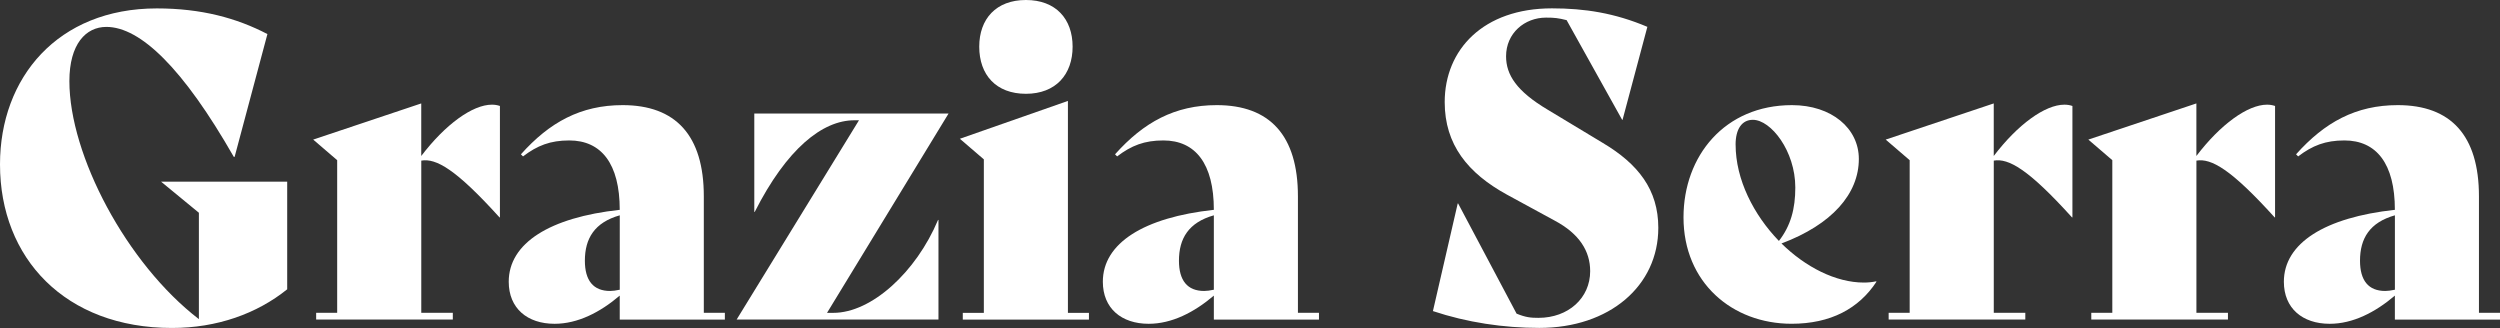
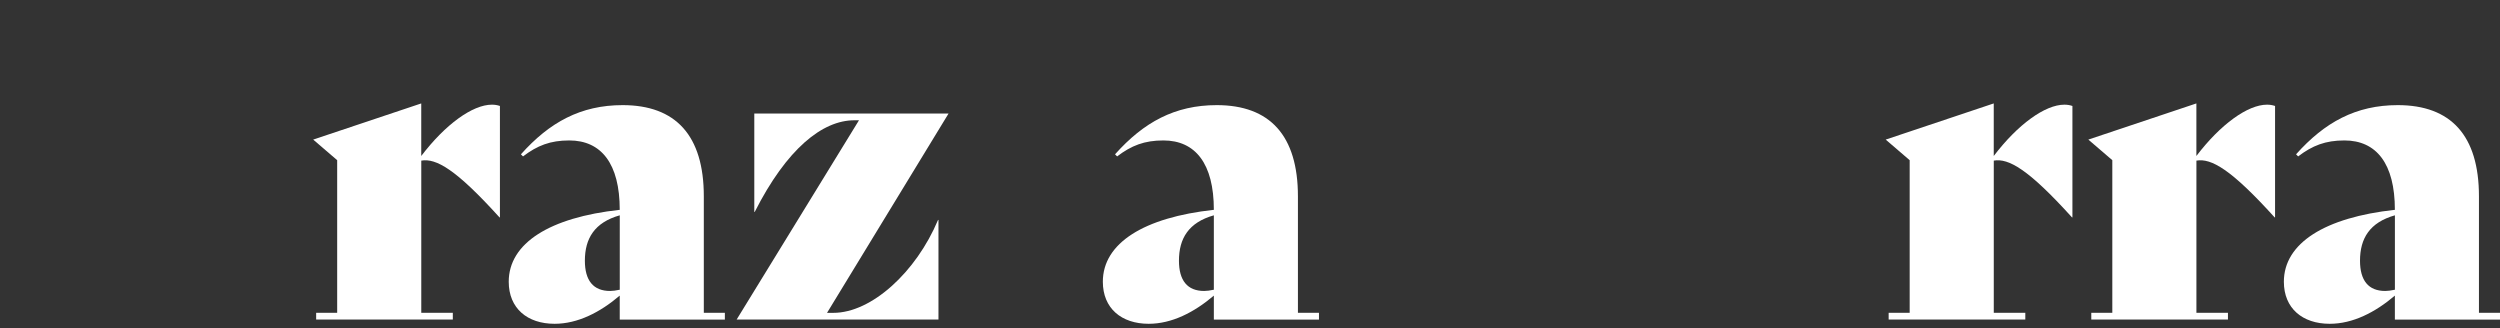
<svg xmlns="http://www.w3.org/2000/svg" id="Livello_2" data-name="Livello 2" viewBox="0 0 879.89 115.43">
  <rect x="0" y="0" width="879.89" height="115.43" fill="#333333" stroke="none" />
  <defs>
    <style>
      .cls-1 {
        fill: #fff;
        stroke-width: 0px;
      }
    </style>
  </defs>
  <g id="Livello_1-2" data-name="Livello 1">
    <g>
-       <path class="cls-1" d="M0,57.86C0,27.38,20.28,2.96,55.2,2.96c15.69,0,28.12,3.4,38.92,9.03l-11.54,43.21h-.3C64.52,24.12,49.43,9.47,37.44,9.47c-7.25,0-13.02,6.07-13.02,19.09,0,26.05,20.13,64.23,45.58,83.76v-37.44l-13.32-10.95h44.4v37.89c-10.65,8.58-24.71,13.61-40.55,13.61C22.94,115.43,0,90.87,0,57.86Z" />
      <path class="cls-1" d="M175.95,37.29v39.22h-.15c-15.39-17.02-22.35-20.87-27.53-19.98v53.57h11.1v2.37h-48.1v-2.37h7.4v-53.72l-8.44-7.25,38.03-12.73v18.5c8.44-11.1,18.05-18.06,24.86-18.06,1.04,0,1.92.15,2.81.45Z" />
      <path class="cls-1" d="M255.12,110.11v2.37h-37v-8.44c-6.96,5.92-14.8,9.92-22.94,9.92-9.62,0-16.13-5.48-16.13-14.8,0-13.61,14.5-22.64,39.07-25.31,0-16.28-6.51-24.42-17.76-24.42-6.66,0-11.25,1.78-16.28,5.62l-.74-.74c10.06-11.25,21.01-17.31,35.81-17.31,18.65,0,28.56,10.65,28.56,32.11v40.99h7.4ZM218.13,101.97v-26.19c-8.88,2.52-12.28,8.14-12.28,15.98,0,6.96,2.96,10.65,8.88,10.65.89,0,2.07-.15,3.4-.44Z" />
      <path class="cls-1" d="M302.33,42.33h-1.63c-11.25,0-23.83,10.06-35.07,32.26h-.15v-34.63h68.37l-42.77,70.15h2.22c13.47,0,29.15-14.36,36.85-32.71h.15v35.07h-71.04l43.07-70.15Z" />
-       <path class="cls-1" d="M338.87,110.11h7.4v-54.02l-8.44-7.25,38.03-13.32v74.59h7.4v2.37h-44.4v-2.37ZM344.65,16.43c0-9.77,5.92-16.43,16.43-16.43s16.43,6.66,16.43,16.43-5.92,16.58-16.43,16.58-16.43-6.66-16.43-16.58Z" />
      <path class="cls-1" d="M464.22,110.11v2.37h-37v-8.44c-6.96,5.92-14.8,9.92-22.94,9.92-9.62,0-16.13-5.48-16.13-14.8,0-13.61,14.5-22.64,39.07-25.31,0-16.28-6.51-24.42-17.76-24.42-6.66,0-11.25,1.78-16.28,5.62l-.74-.74c10.06-11.25,21.02-17.31,35.81-17.31,18.65,0,28.56,10.65,28.56,32.11v40.99h7.4ZM427.22,101.97v-26.19c-8.88,2.52-12.28,8.14-12.28,15.98,0,6.96,2.96,10.65,8.88,10.65.89,0,2.07-.15,3.4-.44Z" />
-       <path class="cls-1" d="M504.32,109.51l8.73-37.89h.15l20.57,38.77c3.26,1.33,5.03,1.48,7.7,1.48,10.51,0,18.2-6.96,18.2-16.43,0-7.1-3.85-13.17-12.43-17.76l-16.87-9.18c-13.76-7.55-21.9-17.61-21.9-32.56,0-18.5,13.61-33,37.74-33,11.54,0,22.05,1.63,33.59,6.51l-8.73,32.71h-.15l-19.54-35.07c-2.96-.74-4.29-.89-7.25-.89-7.55,0-14.06,5.48-14.06,13.62,0,6.51,3.7,12.28,14.65,18.79l19.39,11.69c12.43,7.4,19.54,16.43,19.54,29.89,0,20.42-17.17,35.22-41.88,35.22-12.58,0-25.45-1.92-37.44-5.92Z" />
-       <path class="cls-1" d="M660.44,99.15c-6.22,9.47-16.13,14.8-29.89,14.8-20.87,0-38.03-14.5-38.03-37.44,0-21.61,14.5-39.51,38.18-39.51,13.91,0,23.53,8.14,23.53,18.94,0,12.28-9.47,23.09-27.23,29.75,8.44,8.29,19.09,13.76,29.01,13.76,1.48,0,2.96-.15,4.29-.44l.15.15ZM610.86,50.91c0,12.28,6.36,24.71,15.24,33.89,4.14-5.33,5.77-11.25,5.77-18.8,0-12.87-8.58-23.83-14.95-23.83-3.85,0-6.07,3.26-6.07,8.73Z" />
      <path class="cls-1" d="M729.4,37.29v39.22h-.15c-15.39-17.02-22.35-20.87-27.53-19.98v53.57h11.1v2.37h-48.1v-2.37h7.4v-53.72l-8.44-7.25,38.03-12.73v18.5c8.44-11.1,18.06-18.06,24.86-18.06,1.03,0,1.92.15,2.81.45Z" />
      <path class="cls-1" d="M800.72,37.29v39.22h-.15c-15.39-17.02-22.35-20.87-27.53-19.98v53.57h11.1v2.37h-48.1v-2.37h7.4v-53.72l-8.44-7.25,38.03-12.73v18.5c8.44-11.1,18.06-18.06,24.86-18.06,1.03,0,1.92.15,2.81.45Z" />
      <path class="cls-1" d="M879.89,110.11v2.37h-37v-8.44c-6.96,5.92-14.8,9.92-22.94,9.92-9.62,0-16.13-5.48-16.13-14.8,0-13.61,14.5-22.64,39.07-25.31,0-16.28-6.51-24.42-17.76-24.42-6.66,0-11.25,1.78-16.28,5.62l-.74-.74c10.06-11.25,21.02-17.31,35.81-17.31,18.65,0,28.56,10.65,28.56,32.11v40.99h7.4ZM842.9,101.97v-26.19c-8.88,2.52-12.28,8.14-12.28,15.98,0,6.96,2.96,10.65,8.88,10.65.89,0,2.07-.15,3.4-.44Z" />
    </g>
  </g>
</svg>